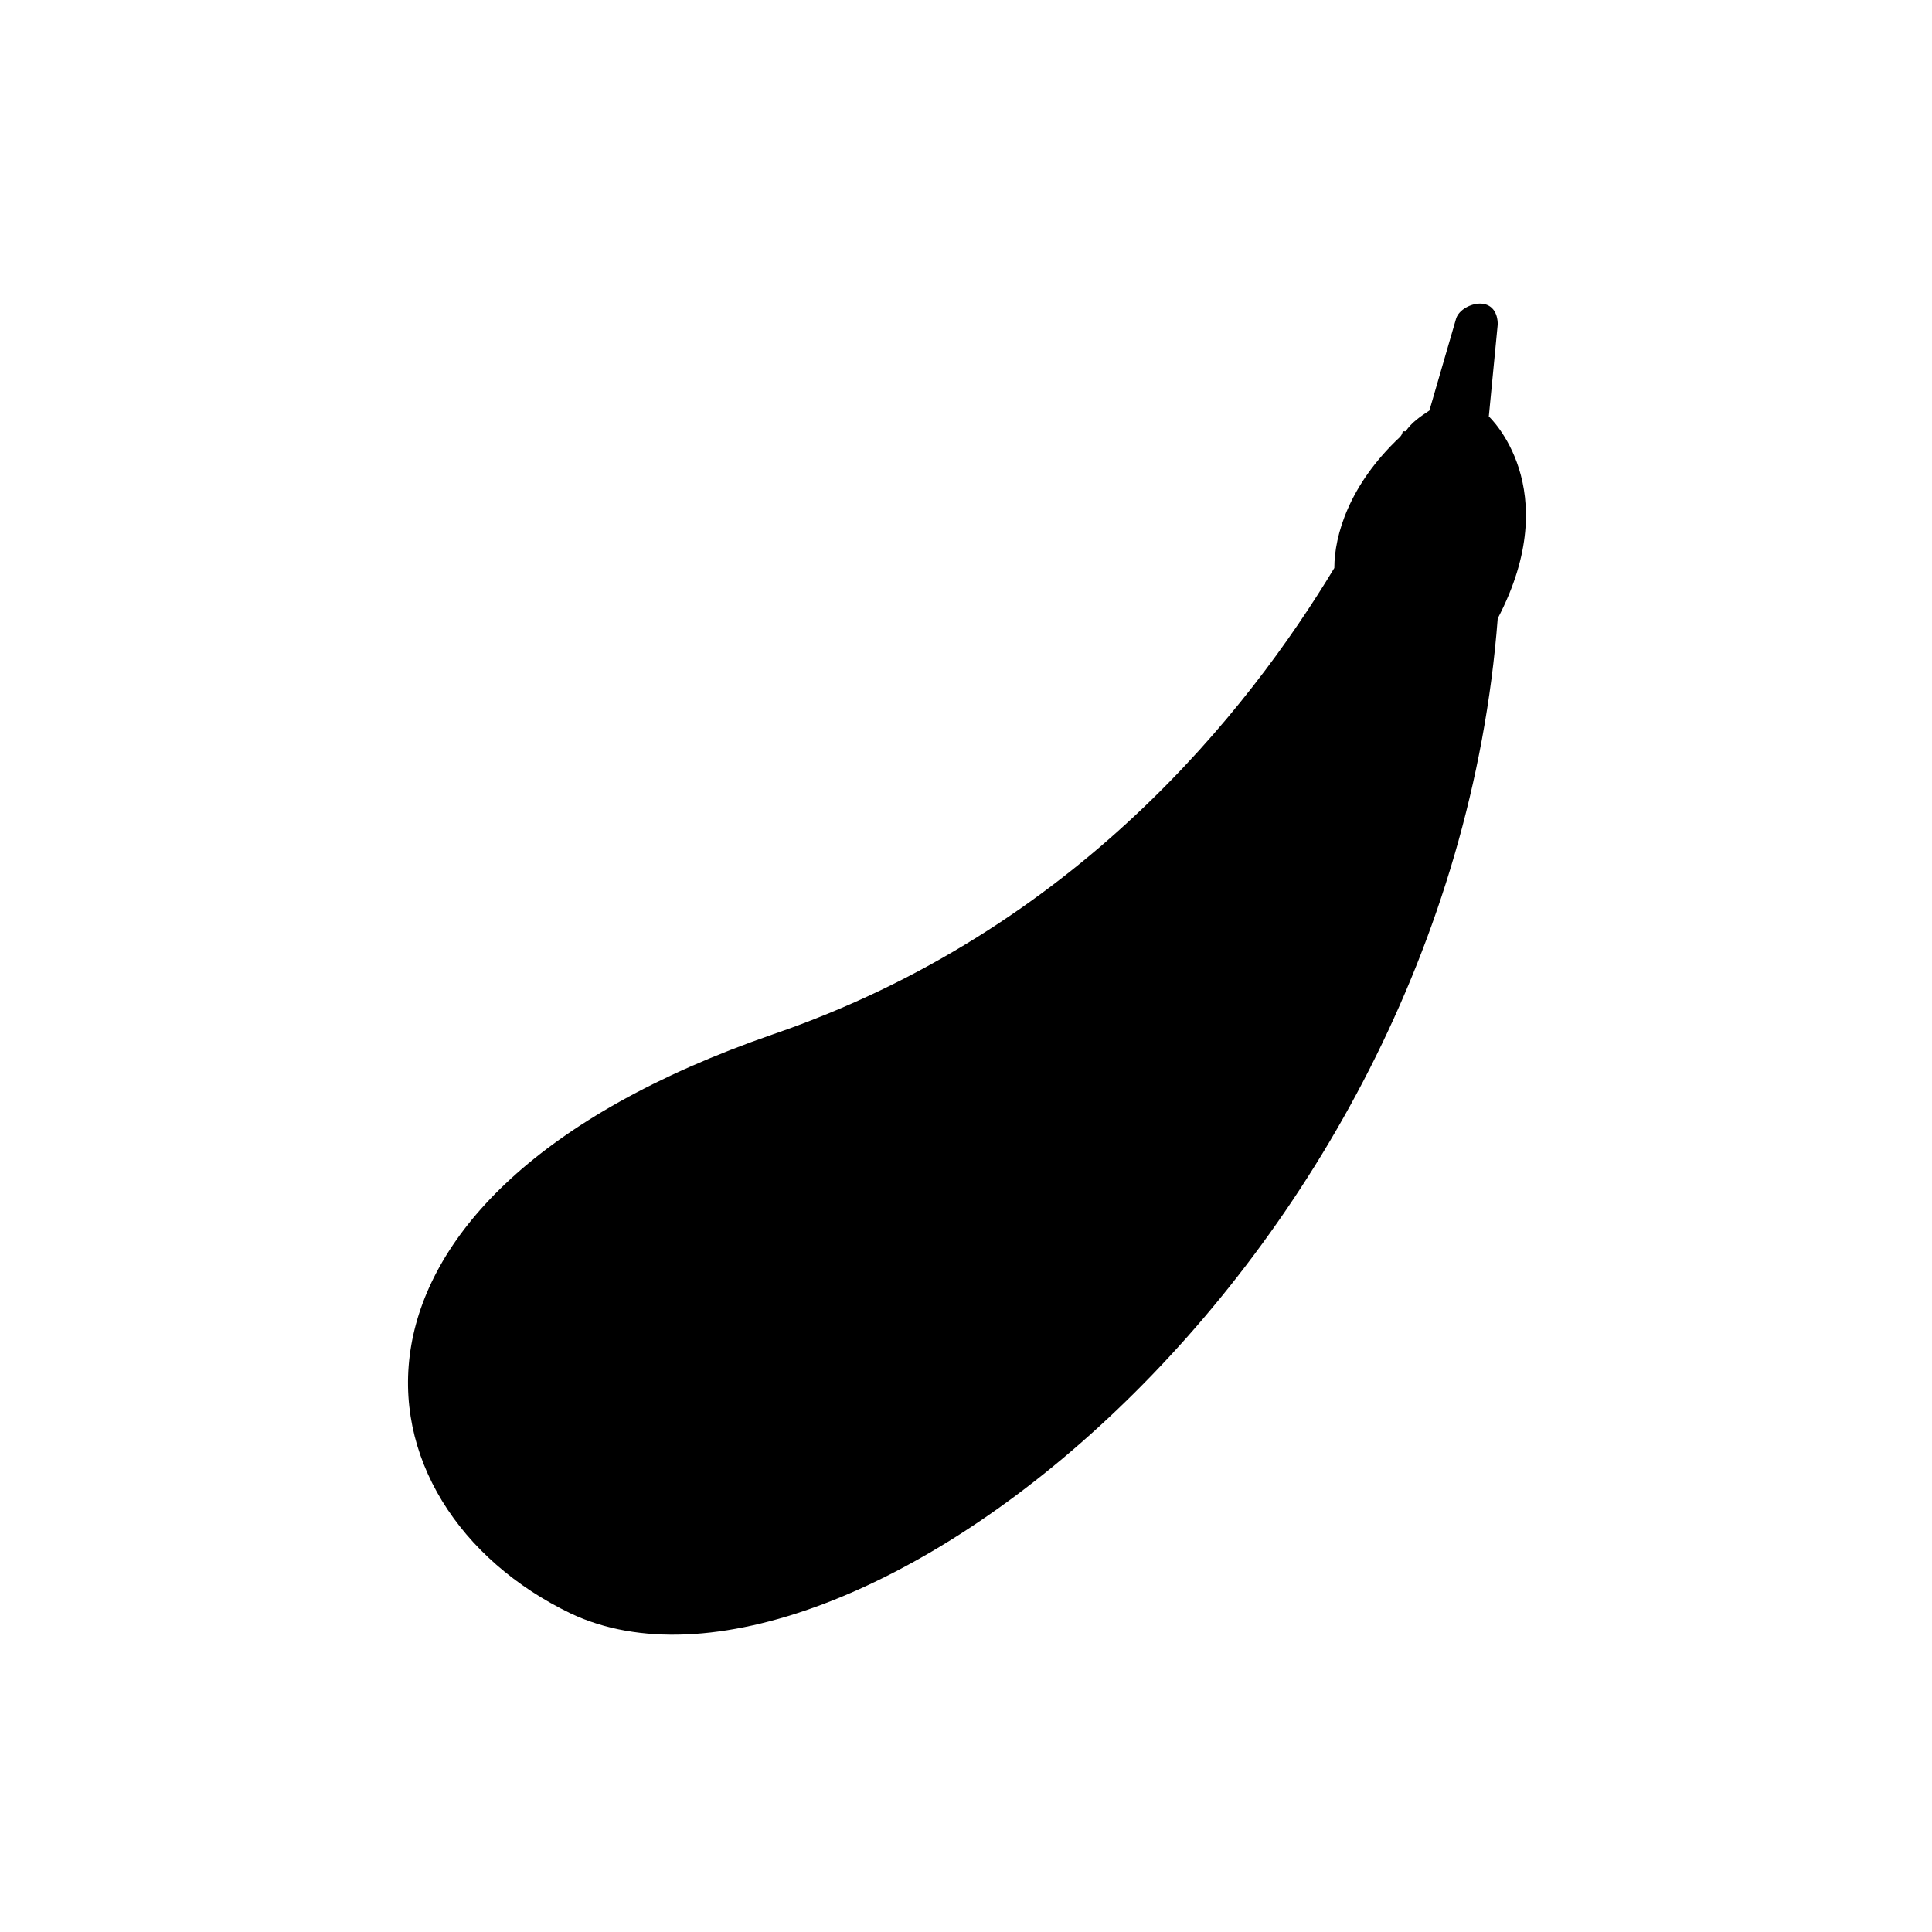
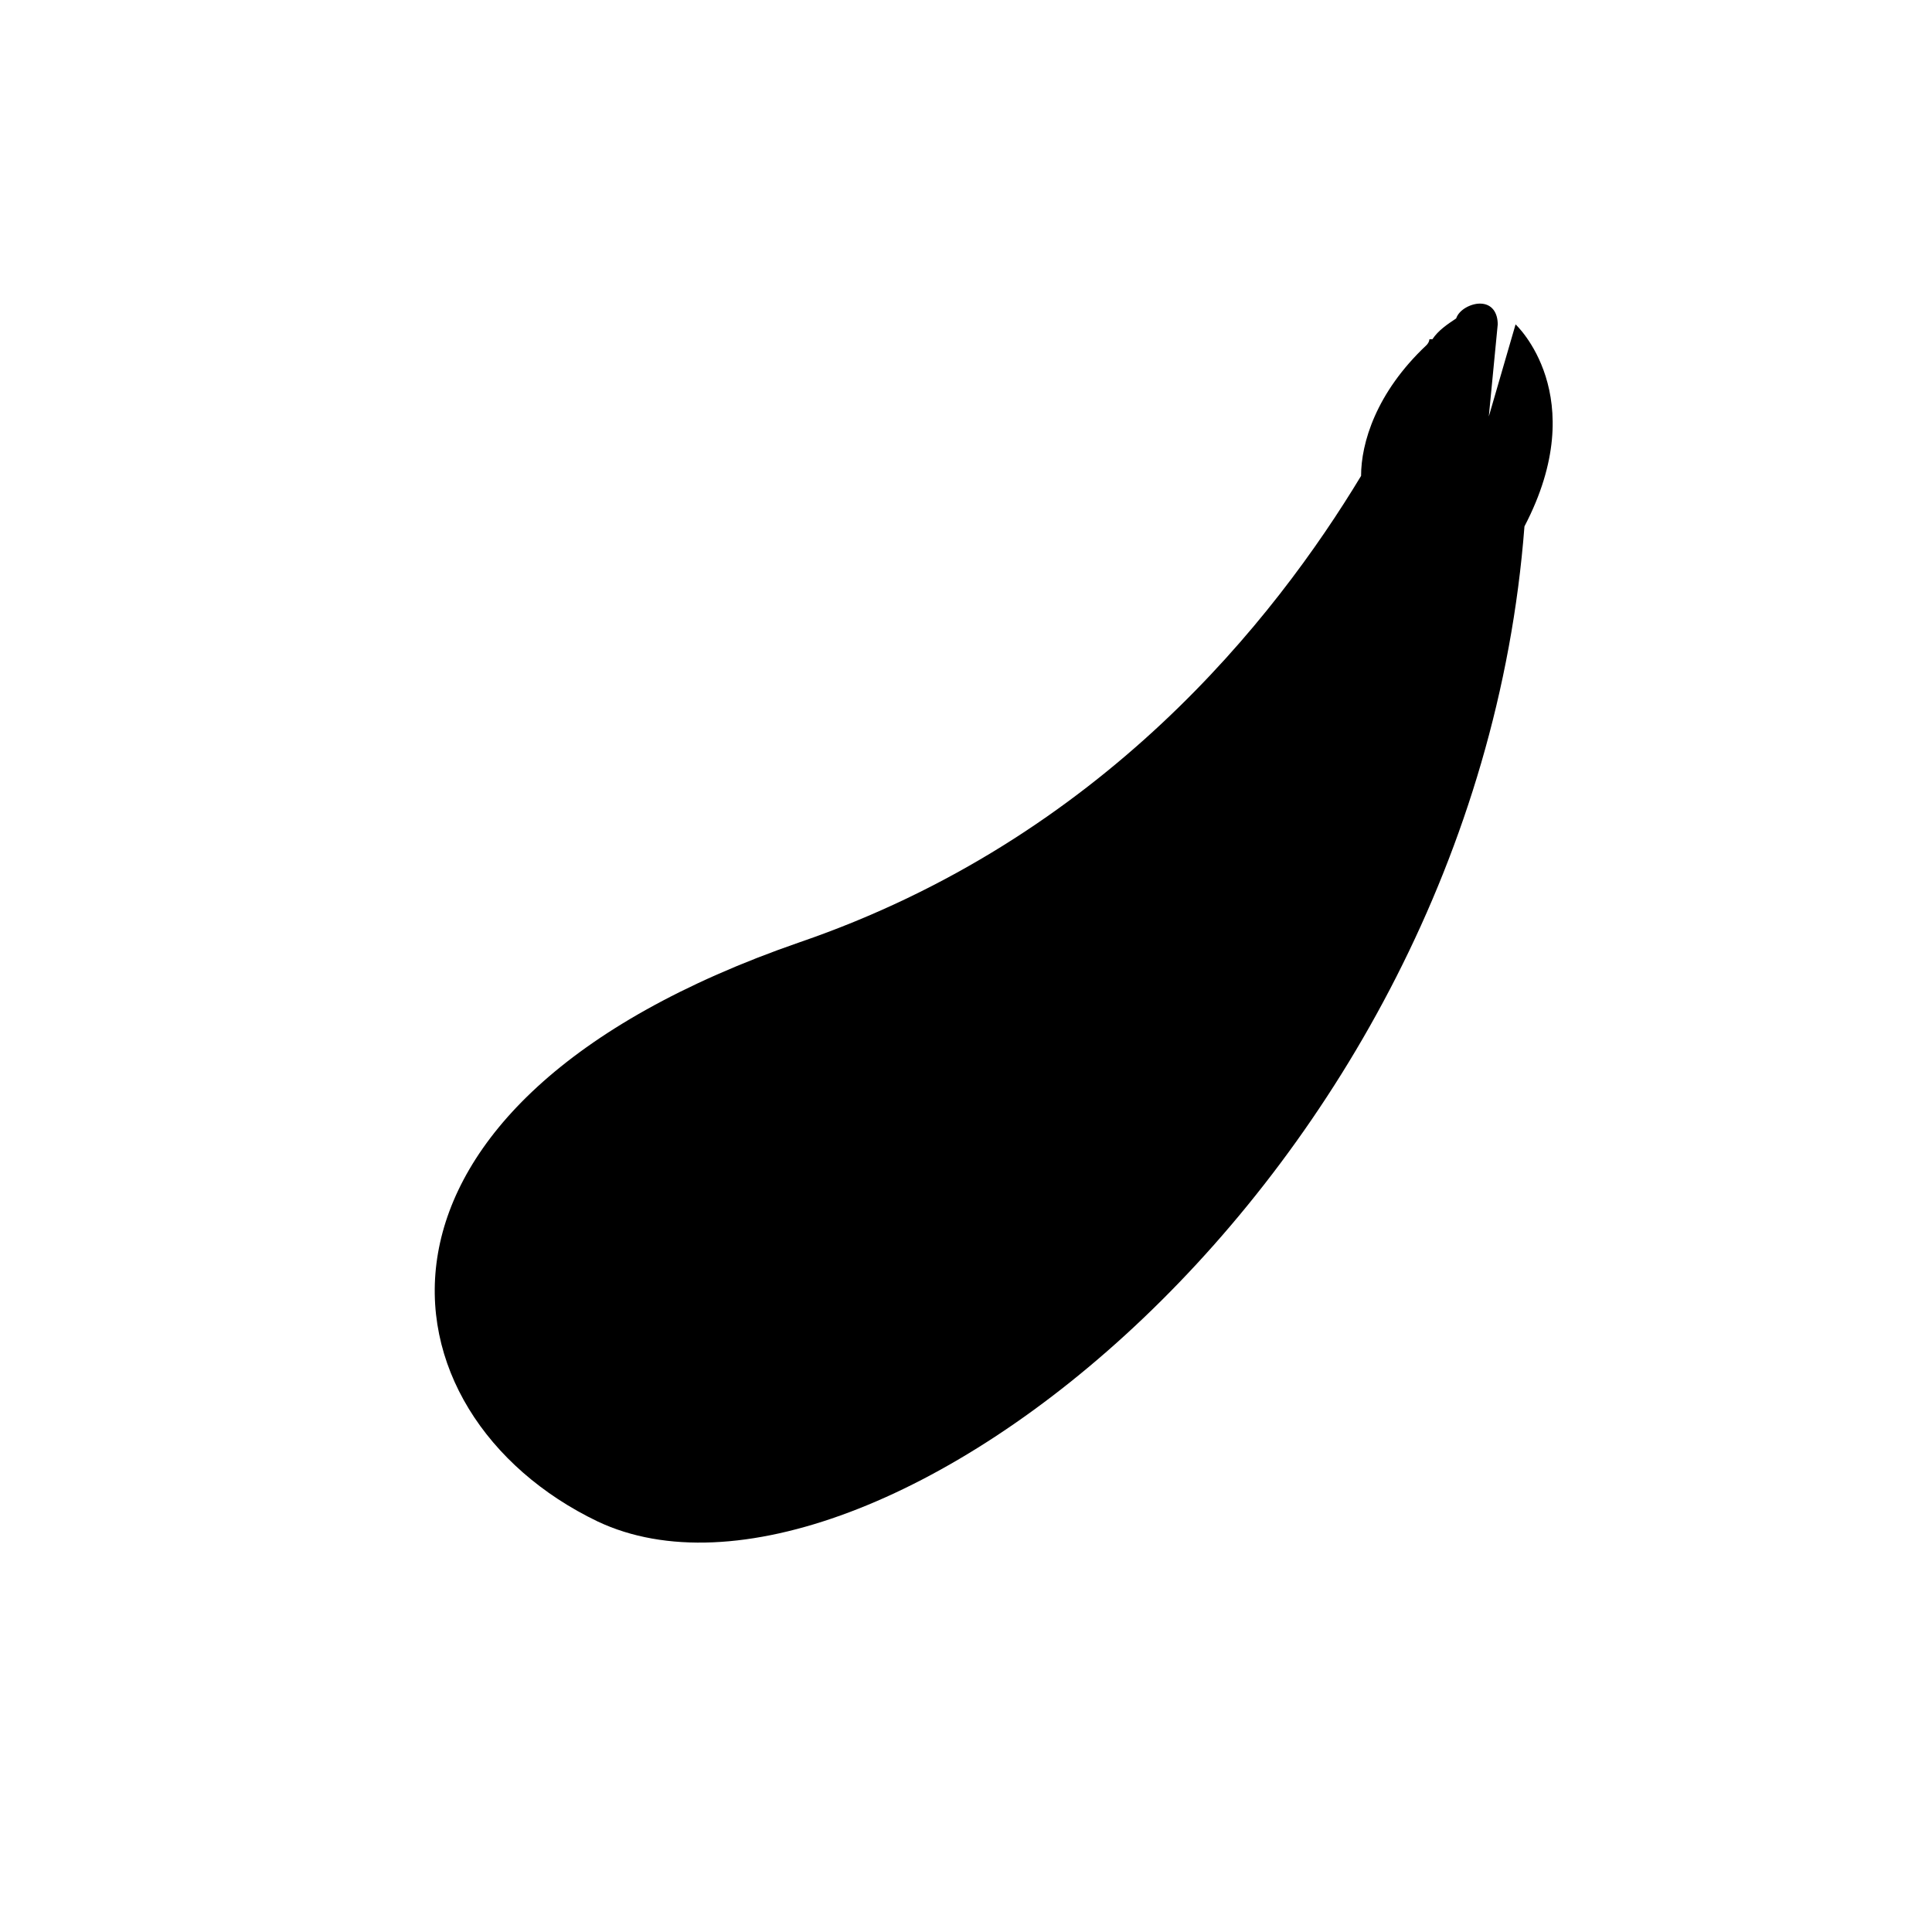
<svg xmlns="http://www.w3.org/2000/svg" fill="#000000" width="800px" height="800px" version="1.1" viewBox="144 144 512 512">
-   <path d="m538.55 254.37 2.363-24.402c0-3.148-1.574-5.512-4.723-5.512-2.363 0-5.512 1.574-6.297 3.938l-7.086 24.402c-2.363 1.574-4.723 3.148-6.297 5.512h-0.789s0 0.789-0.789 1.574c-13.383 12.594-17.32 25.977-17.32 34.637-22.828 37.785-68.488 96.039-148.78 123.59-125.16 43.297-112.57 125.16-53.531 153.5 71.637 33.852 232.23-89.742 245.61-263.71 18.109-34.641-2.356-53.531-2.356-53.531z" />
+   <path d="m538.55 254.37 2.363-24.402c0-3.148-1.574-5.512-4.723-5.512-2.363 0-5.512 1.574-6.297 3.938c-2.363 1.574-4.723 3.148-6.297 5.512h-0.789s0 0.789-0.789 1.574c-13.383 12.594-17.32 25.977-17.32 34.637-22.828 37.785-68.488 96.039-148.78 123.59-125.16 43.297-112.57 125.16-53.531 153.5 71.637 33.852 232.23-89.742 245.61-263.71 18.109-34.641-2.356-53.531-2.356-53.531z" />
</svg>